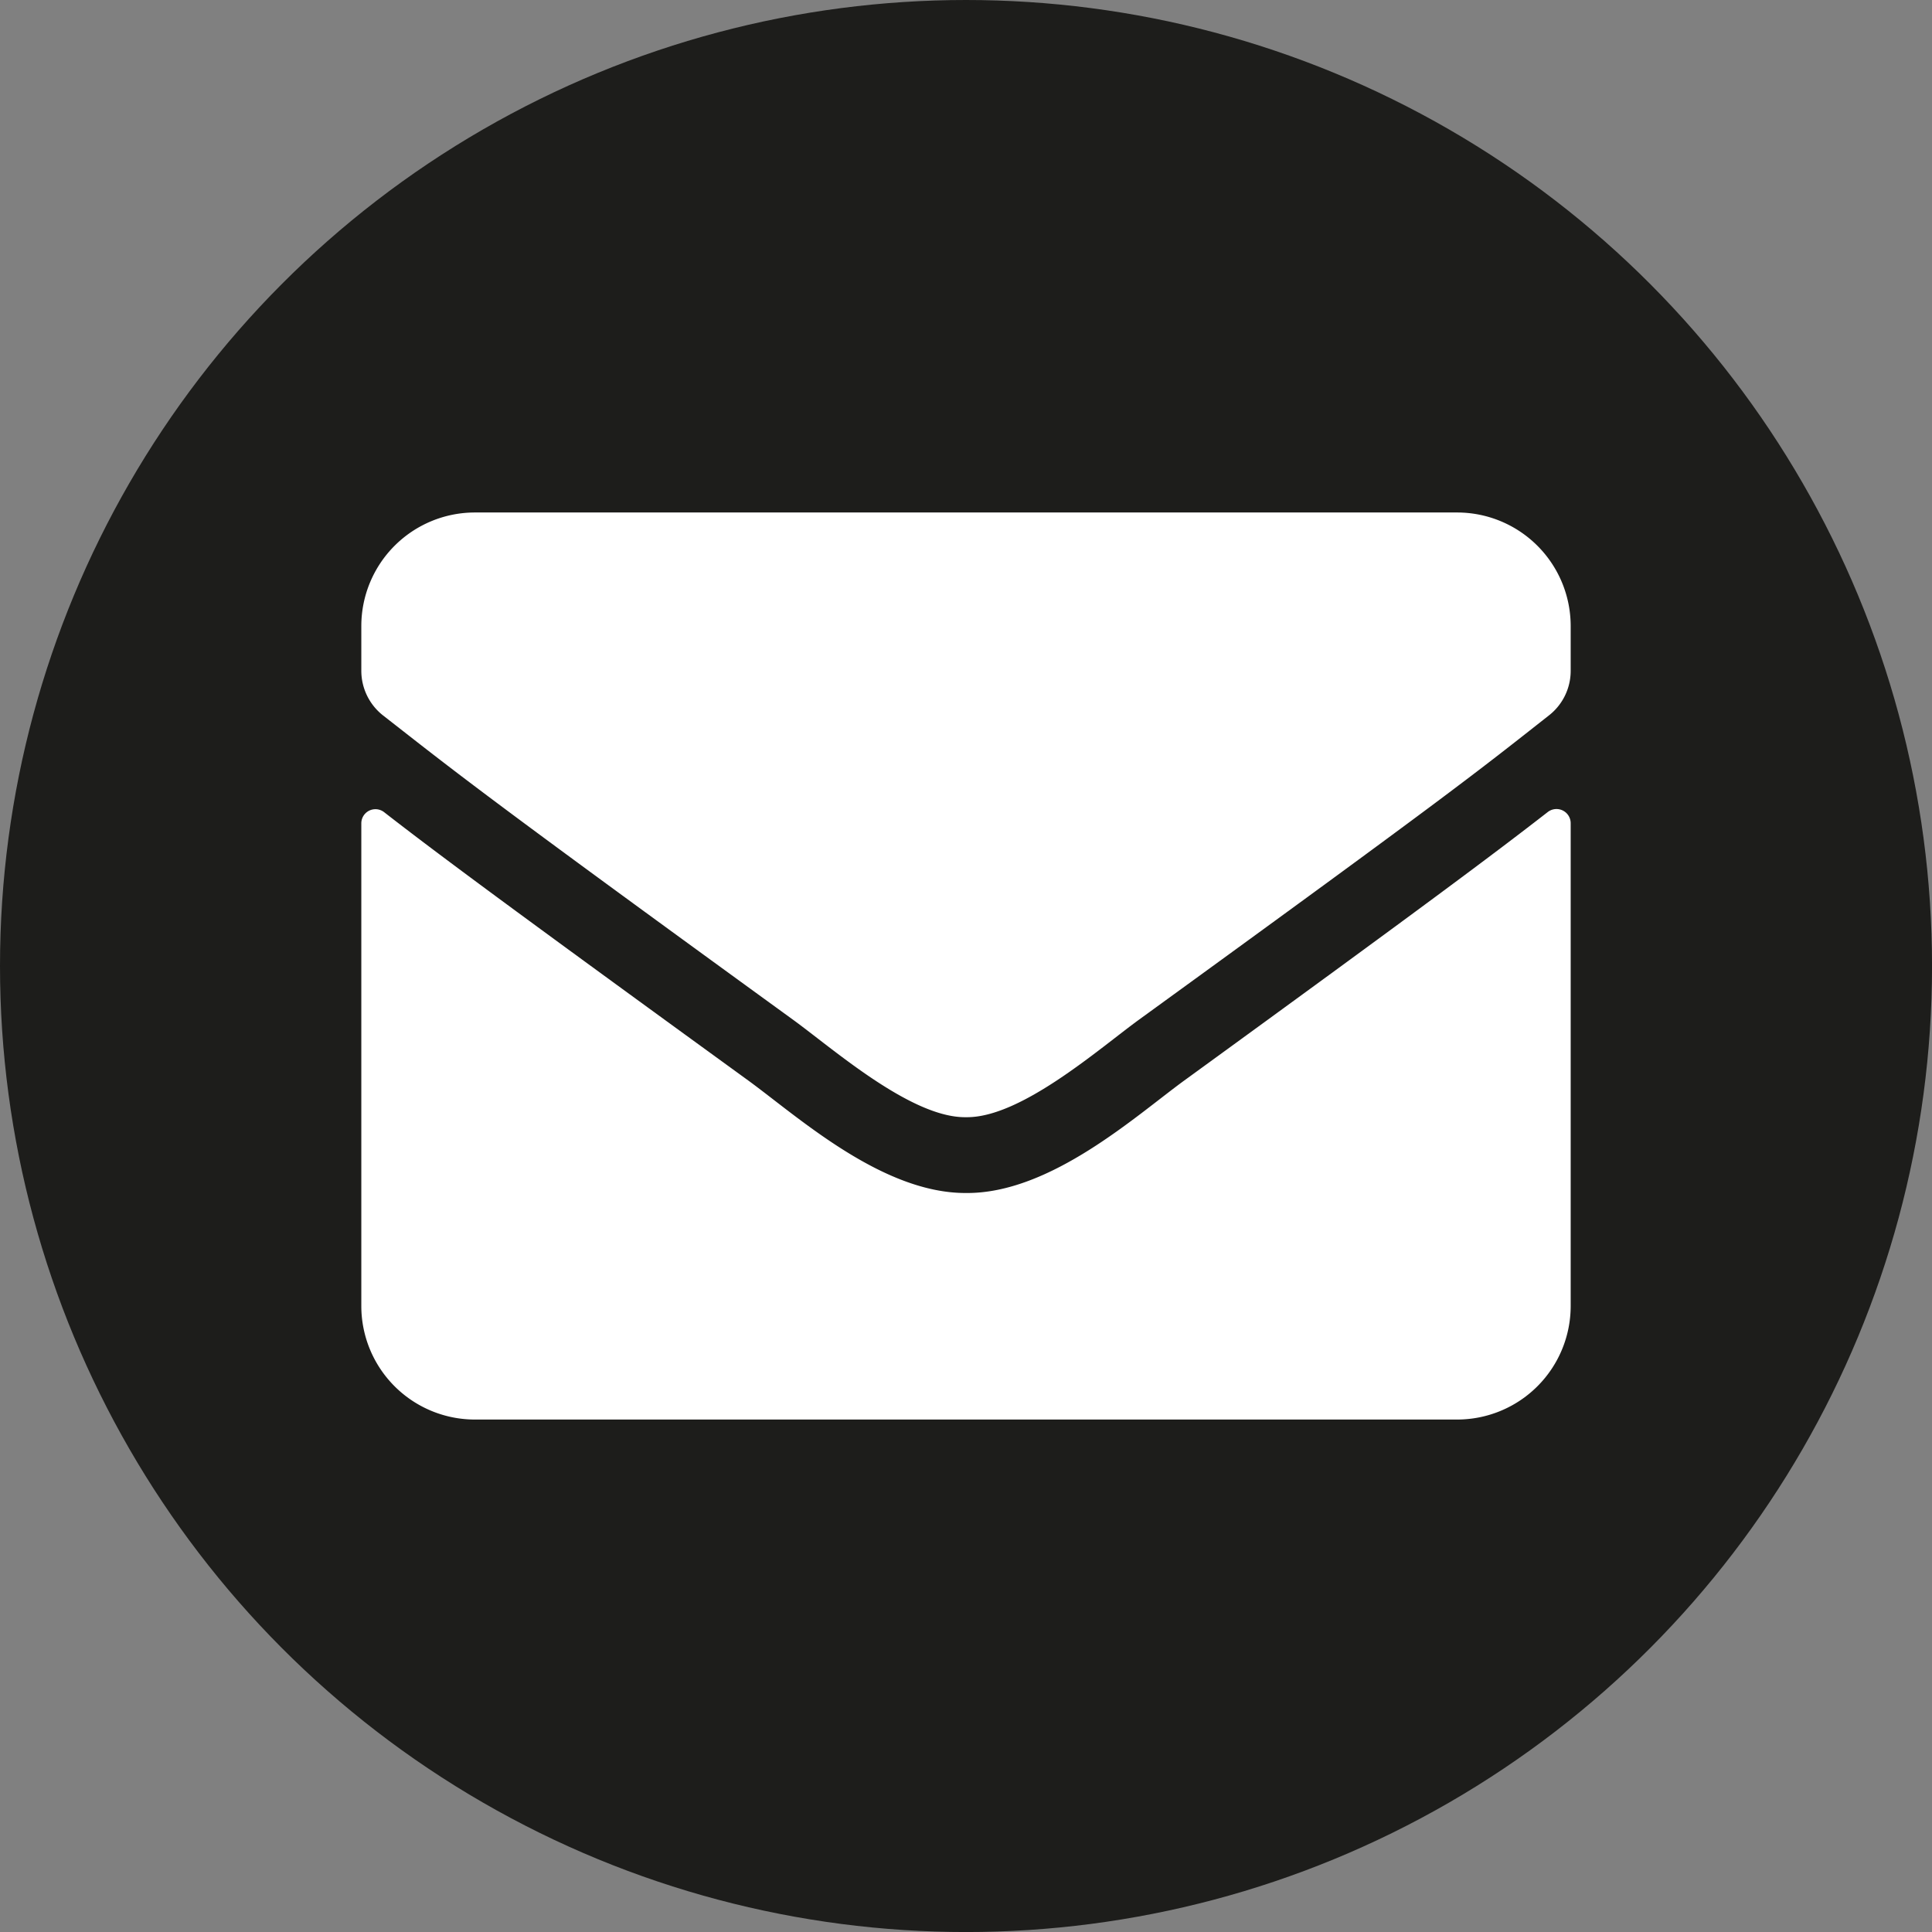
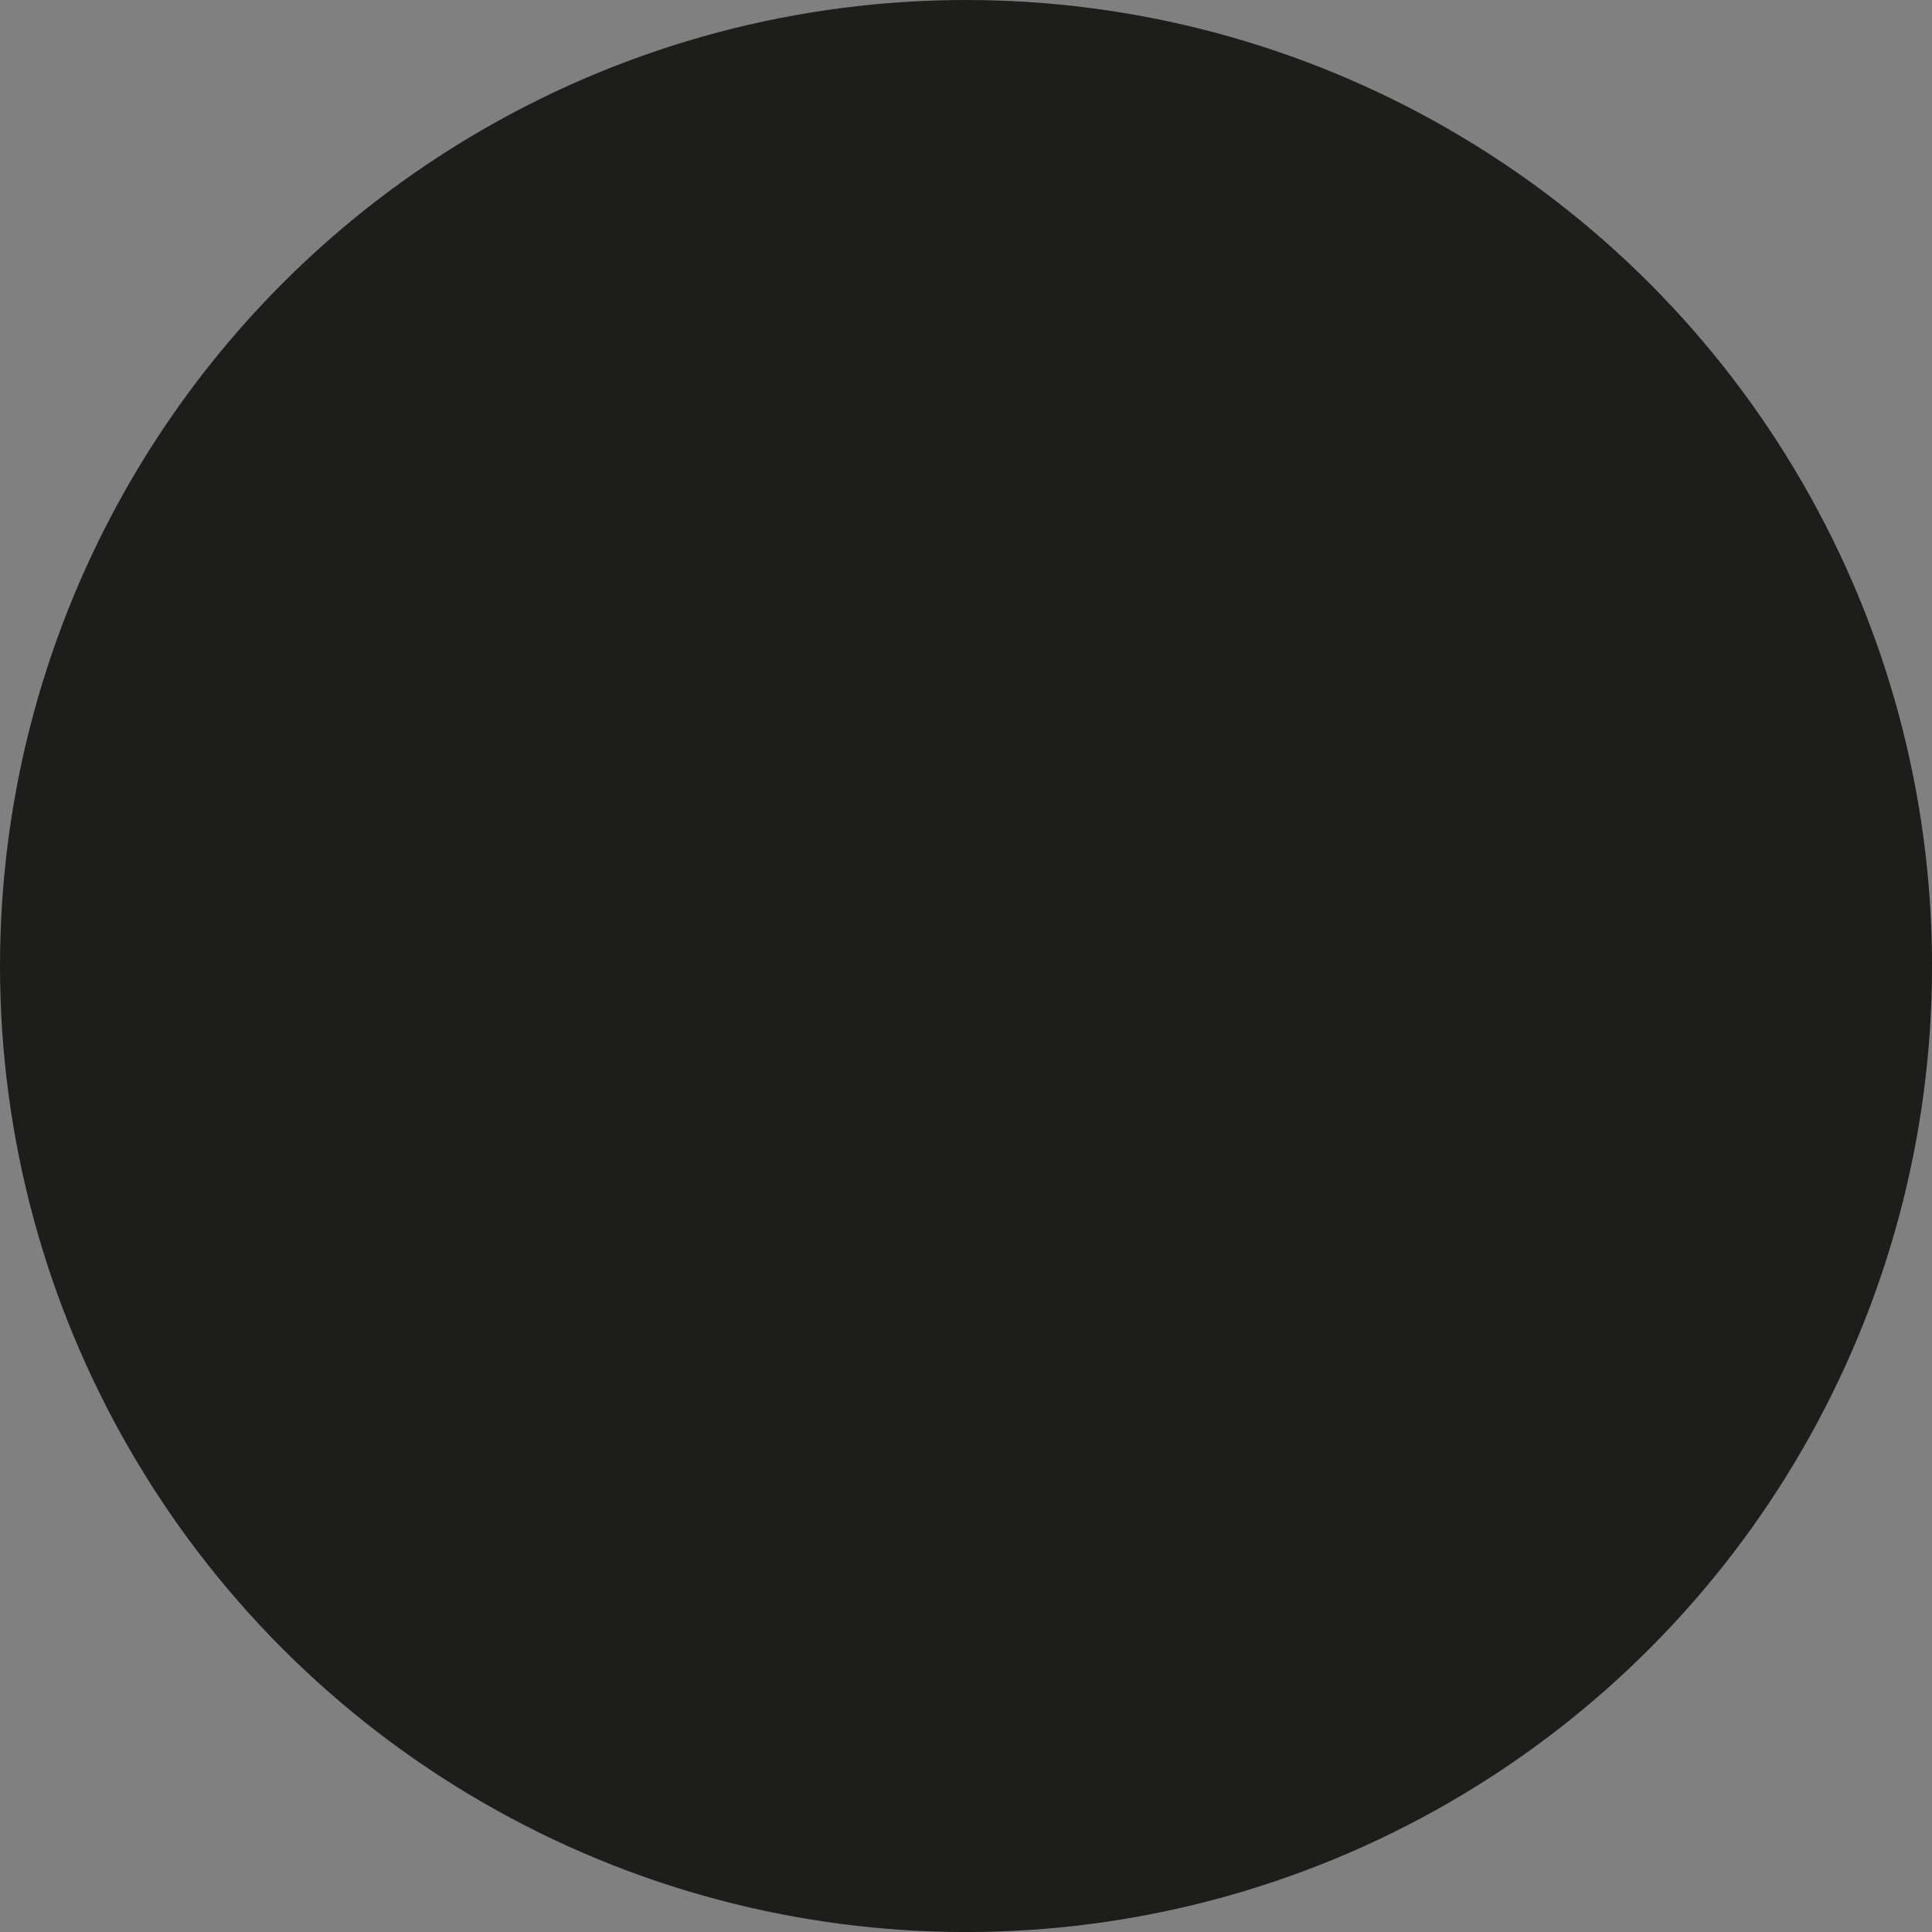
<svg xmlns="http://www.w3.org/2000/svg" id="Layer_1" data-name="Layer 1" width="578.29" height="578.29" viewBox="0 0 578.29 578.29">
  <rect x="0" y="0" width="578.29" height="578.29" fill="#808080" stroke="none" />
  <circle cx="289.15" cy="289.15" r="289.15" style="fill: #1d1d1b" />
-   <path d="M474.14,253.9a4.25,4.25,0,0,1,6.85,3.33V401.81a34,34,0,0,1-33.93,33.94H152.94A34,34,0,0,1,119,401.81V257.3a4.23,4.23,0,0,1,6.85-3.33c15.84,12.31,36.84,27.93,109,80.32,14.92,10.89,40.09,33.79,65.19,33.65,25.24.22,50.9-23.19,65.26-33.65C437.37,281.9,458.3,266.21,474.14,253.9ZM300,345.25c16.4.28,40-20.65,51.89-29.27,93.82-68.09,101-74,122.6-91a16.92,16.92,0,0,0,6.5-13.37V198.19a34,34,0,0,0-33.93-33.94H152.94A34,34,0,0,0,119,198.19v13.43a17,17,0,0,0,6.5,13.37c21.64,16.89,28.78,22.9,122.6,91C260,324.6,283.6,345.53,300,345.25Z" transform="translate(-10.85 -10.85)" style="fill: #fff" />
</svg>